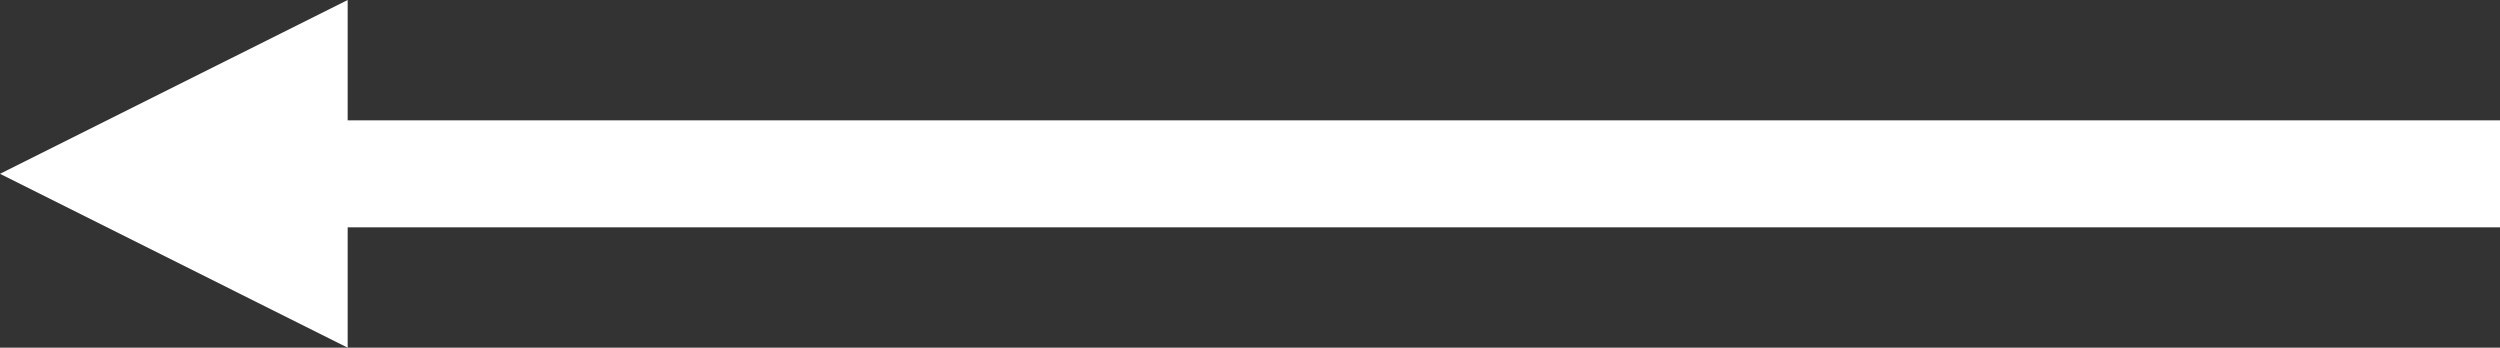
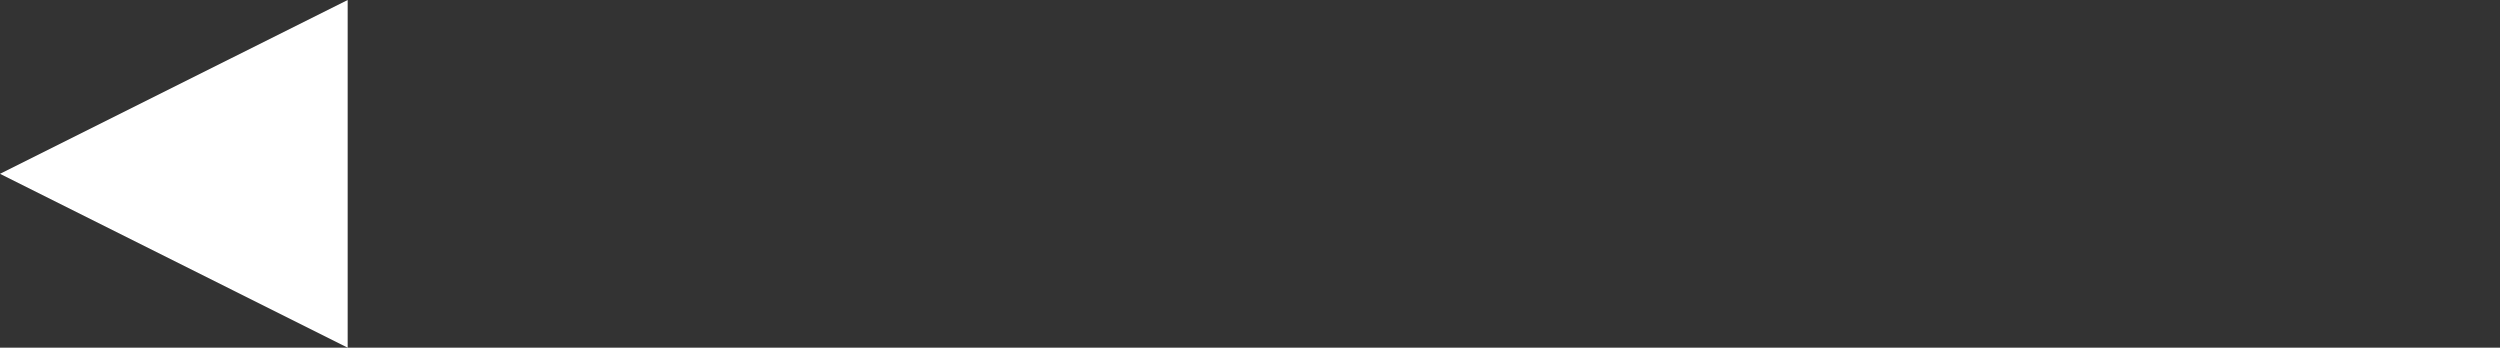
<svg xmlns="http://www.w3.org/2000/svg" viewBox="0 0 93.48 13">
  <rect x="0" y="0" width="93.48" height="13" fill="#333333" stroke="none" />
  <defs>
    <style>.cls-1{fill:none;stroke:#fff;stroke-miterlimit:10;stroke-width:4px;}.cls-2{fill:#fff;}</style>
  </defs>
  <title>Asset 28</title>
  <g id="Layer_2" data-name="Layer 2">
    <g id="Layer_2-2" data-name="Layer 2">
-       <line class="cls-1" x1="93.48" y1="6.5" x2="5.48" y2="6.5" />
      <polygon class="cls-2" points="13 0 13 13 0 6.5 13 0" />
    </g>
  </g>
</svg>